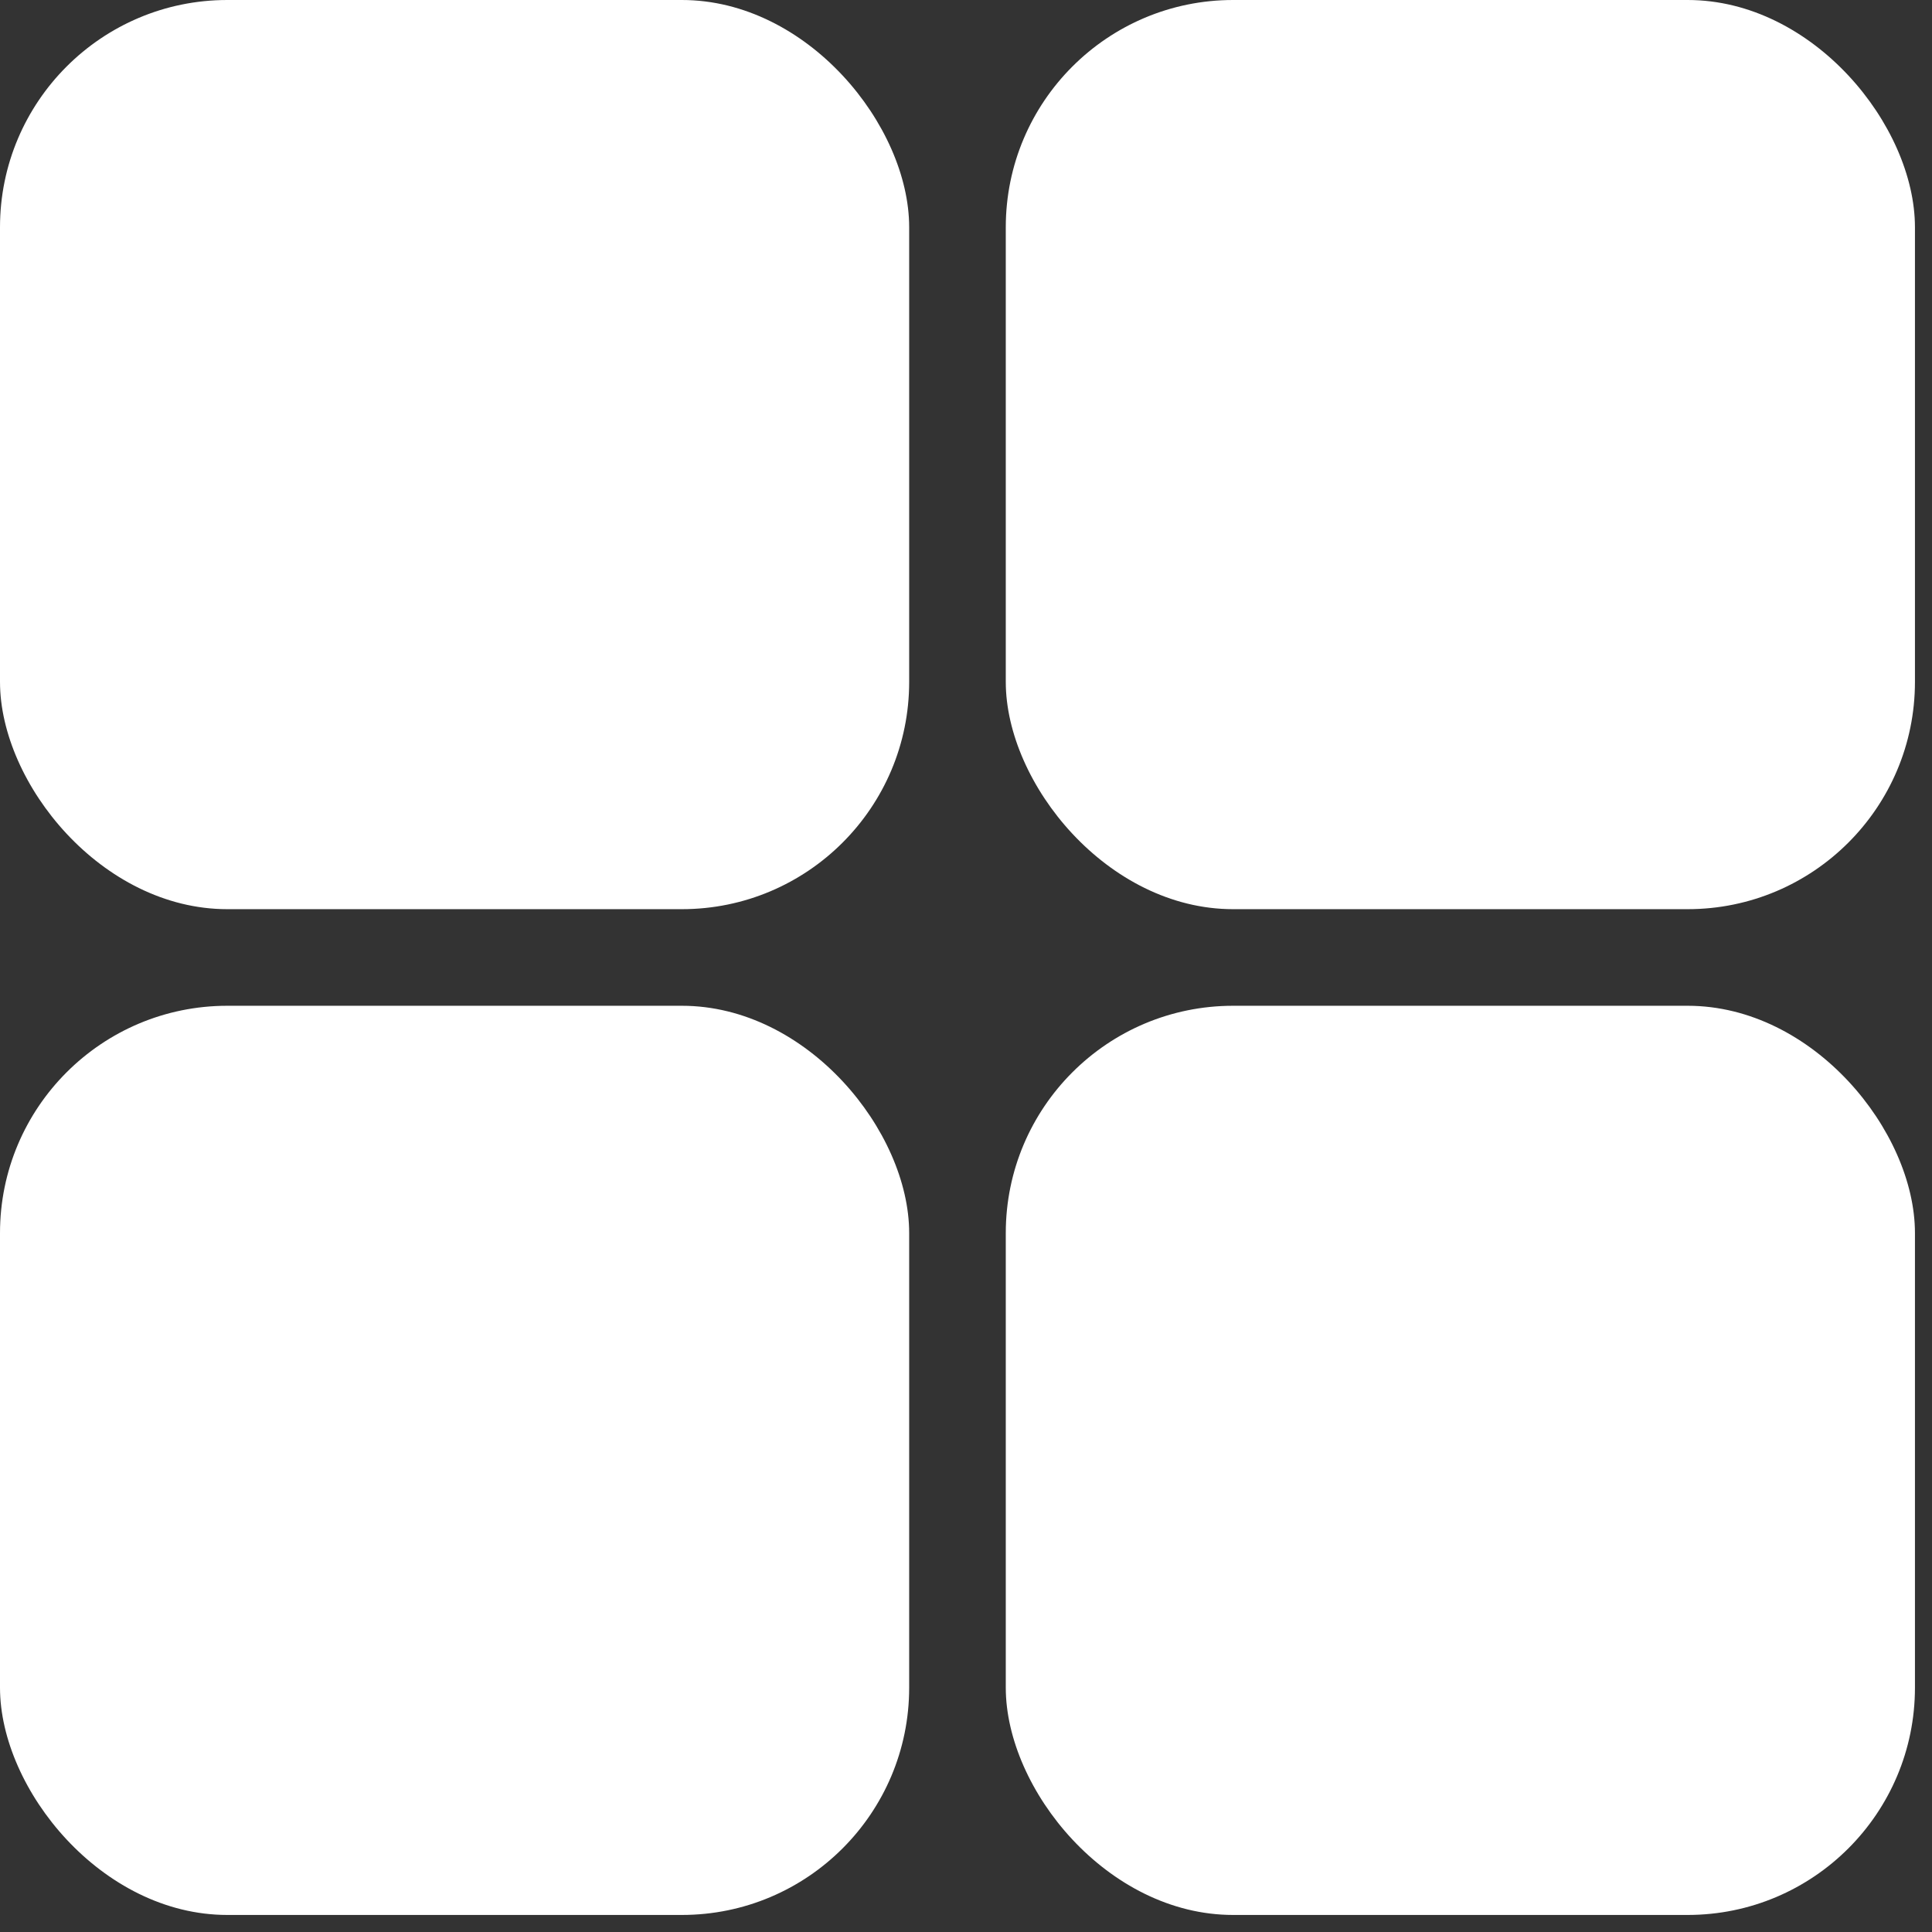
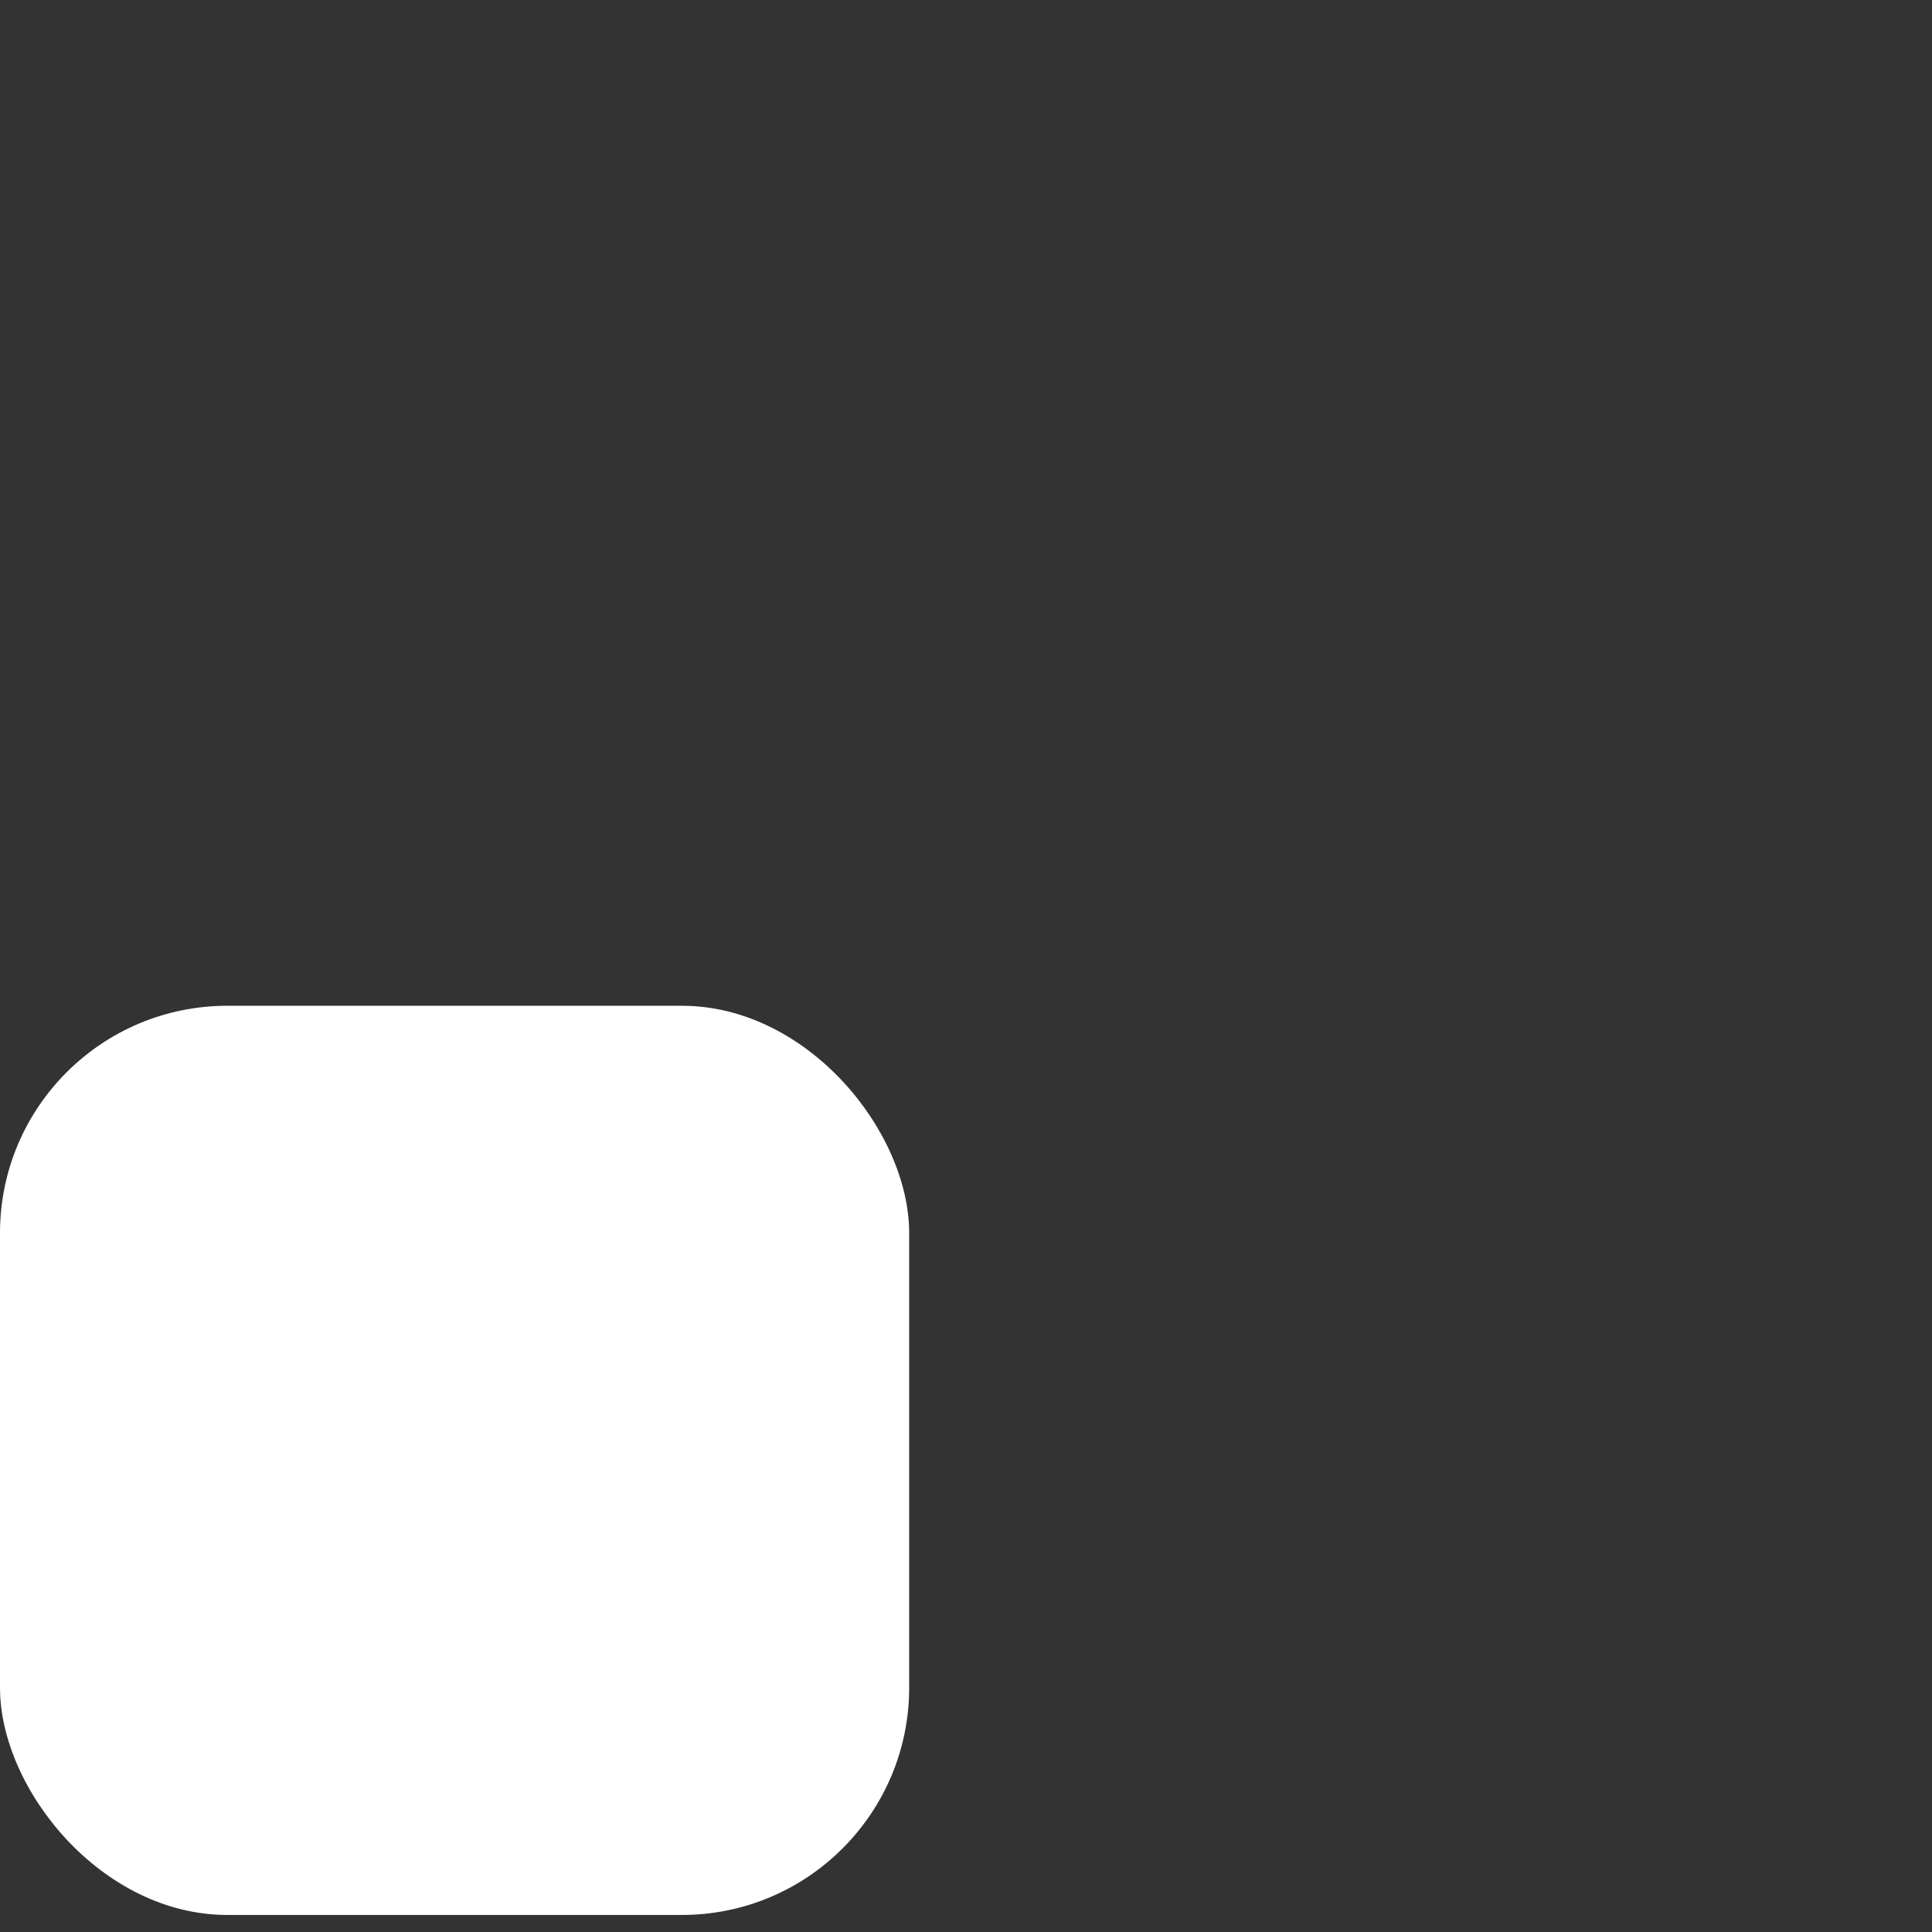
<svg xmlns="http://www.w3.org/2000/svg" width="170" height="170" viewBox="0 0 170 170" fill="#fff">
  <rect x="0" y="0" width="170" height="170" fill="#333333" stroke="none" />
-   <rect x="0" y="0" width="80" height="80" rx="20" />
-   <rect x="88.5" y="0" width="80" height="80" rx="20" />
  <rect x="0" y="88.5" width="80" height="80" rx="20" />
-   <rect x="88.5" y="88.5" width="80" height="80" rx="20" />
</svg>